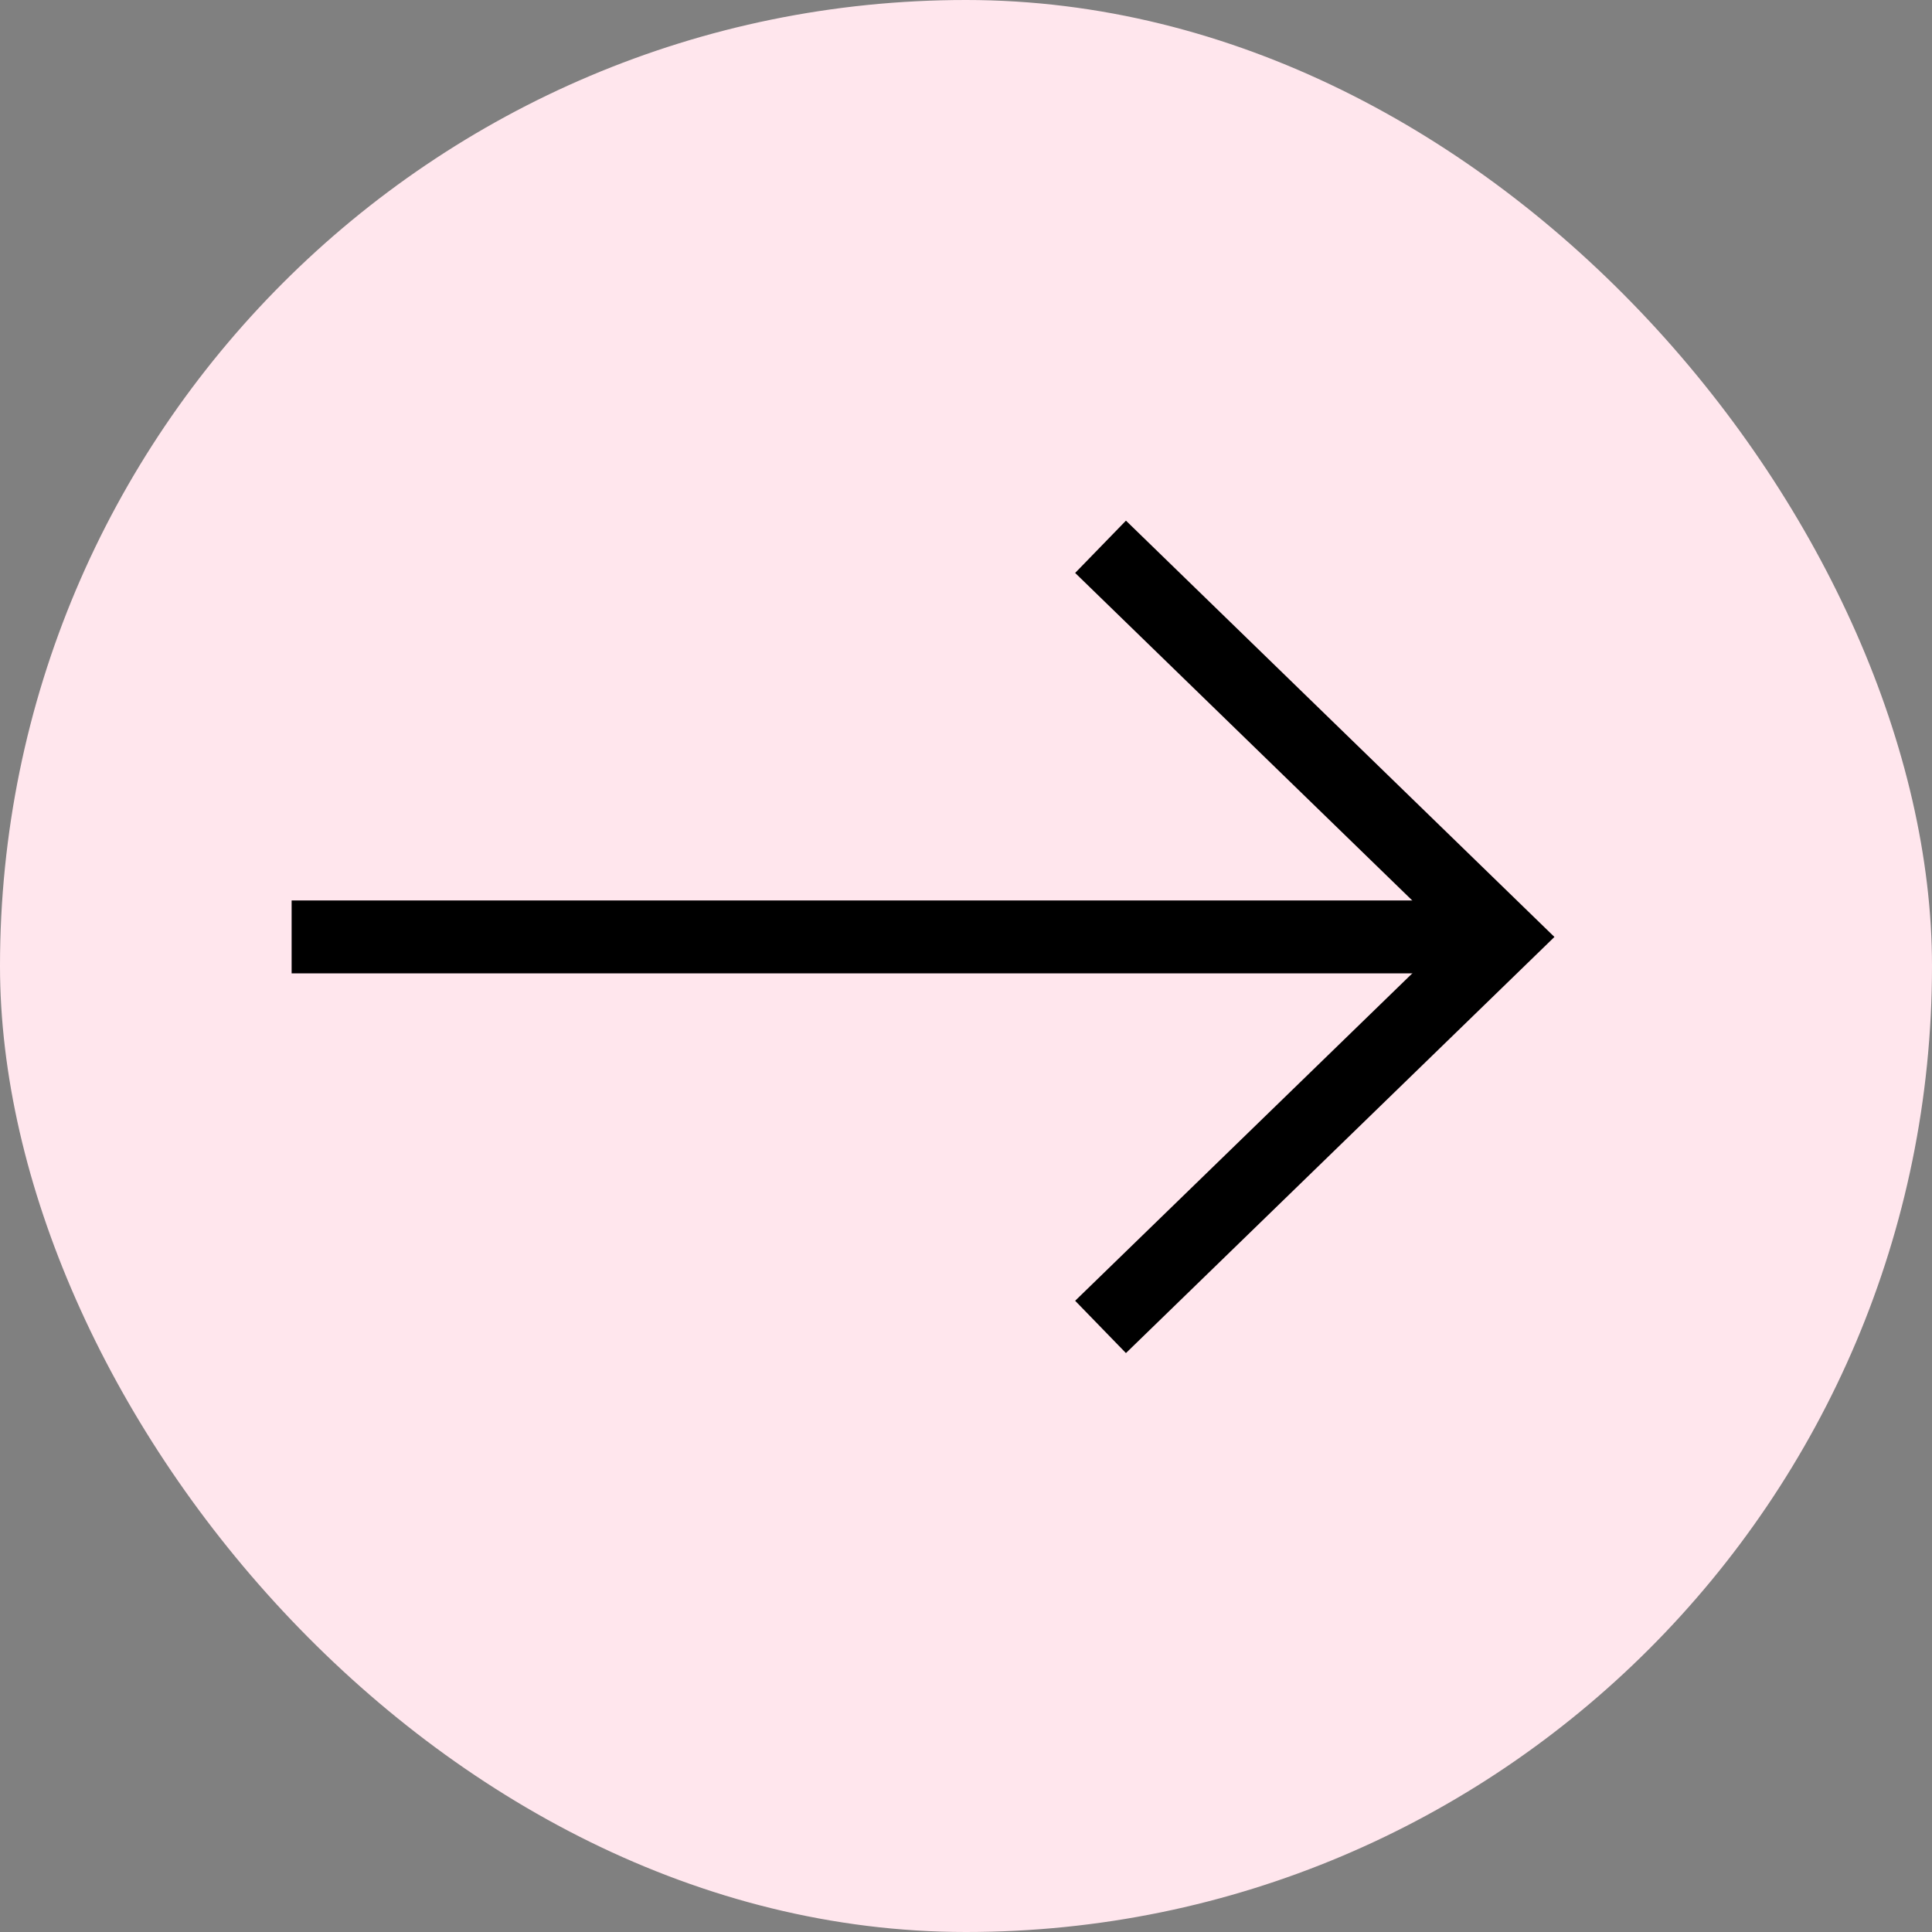
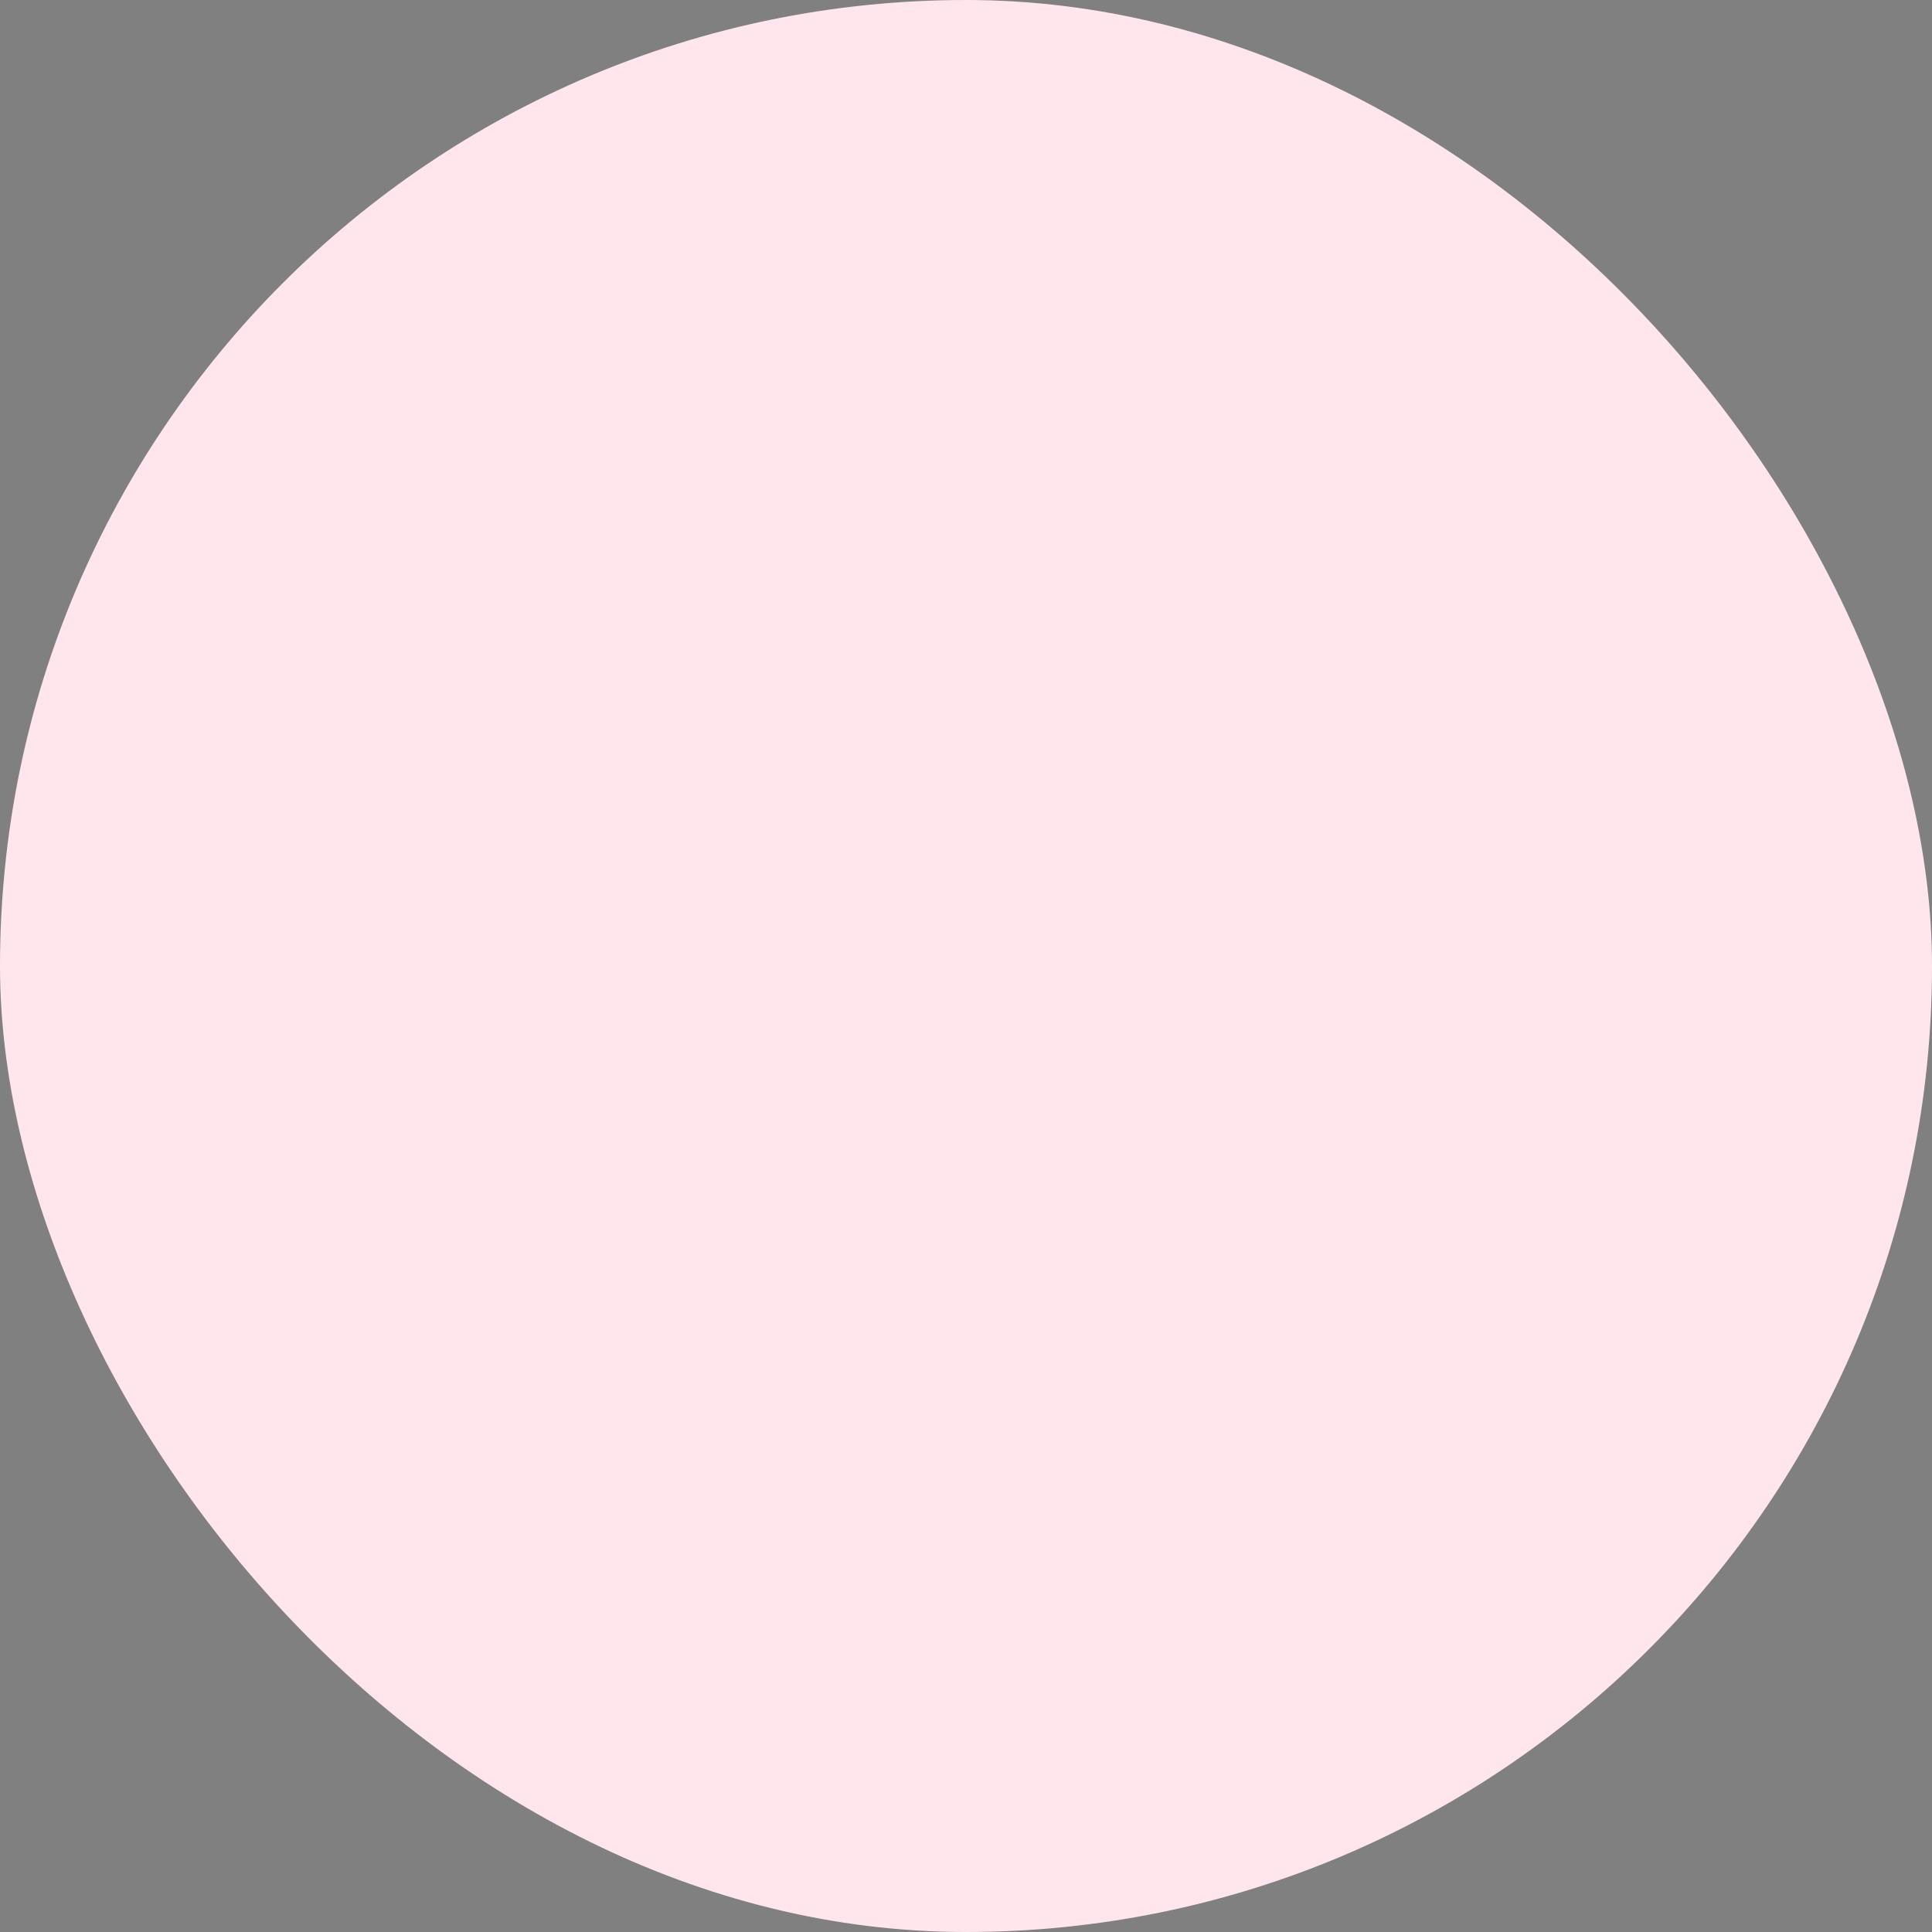
<svg xmlns="http://www.w3.org/2000/svg" width="53" height="53" viewBox="0 0 53 53" fill="none">
  <rect x="0" y="0" width="53" height="53" fill="#808080" stroke="none" />
  <rect width="53" height="53" rx="26.5" fill="#FFE6ED" />
-   <path d="M40.89 25.702H8" stroke="black" stroke-width="2" stroke-miterlimit="10" />
-   <path d="M30.191 15L41.207 25.703L30.191 36.401" stroke="black" stroke-width="2" stroke-miterlimit="10" />
</svg>